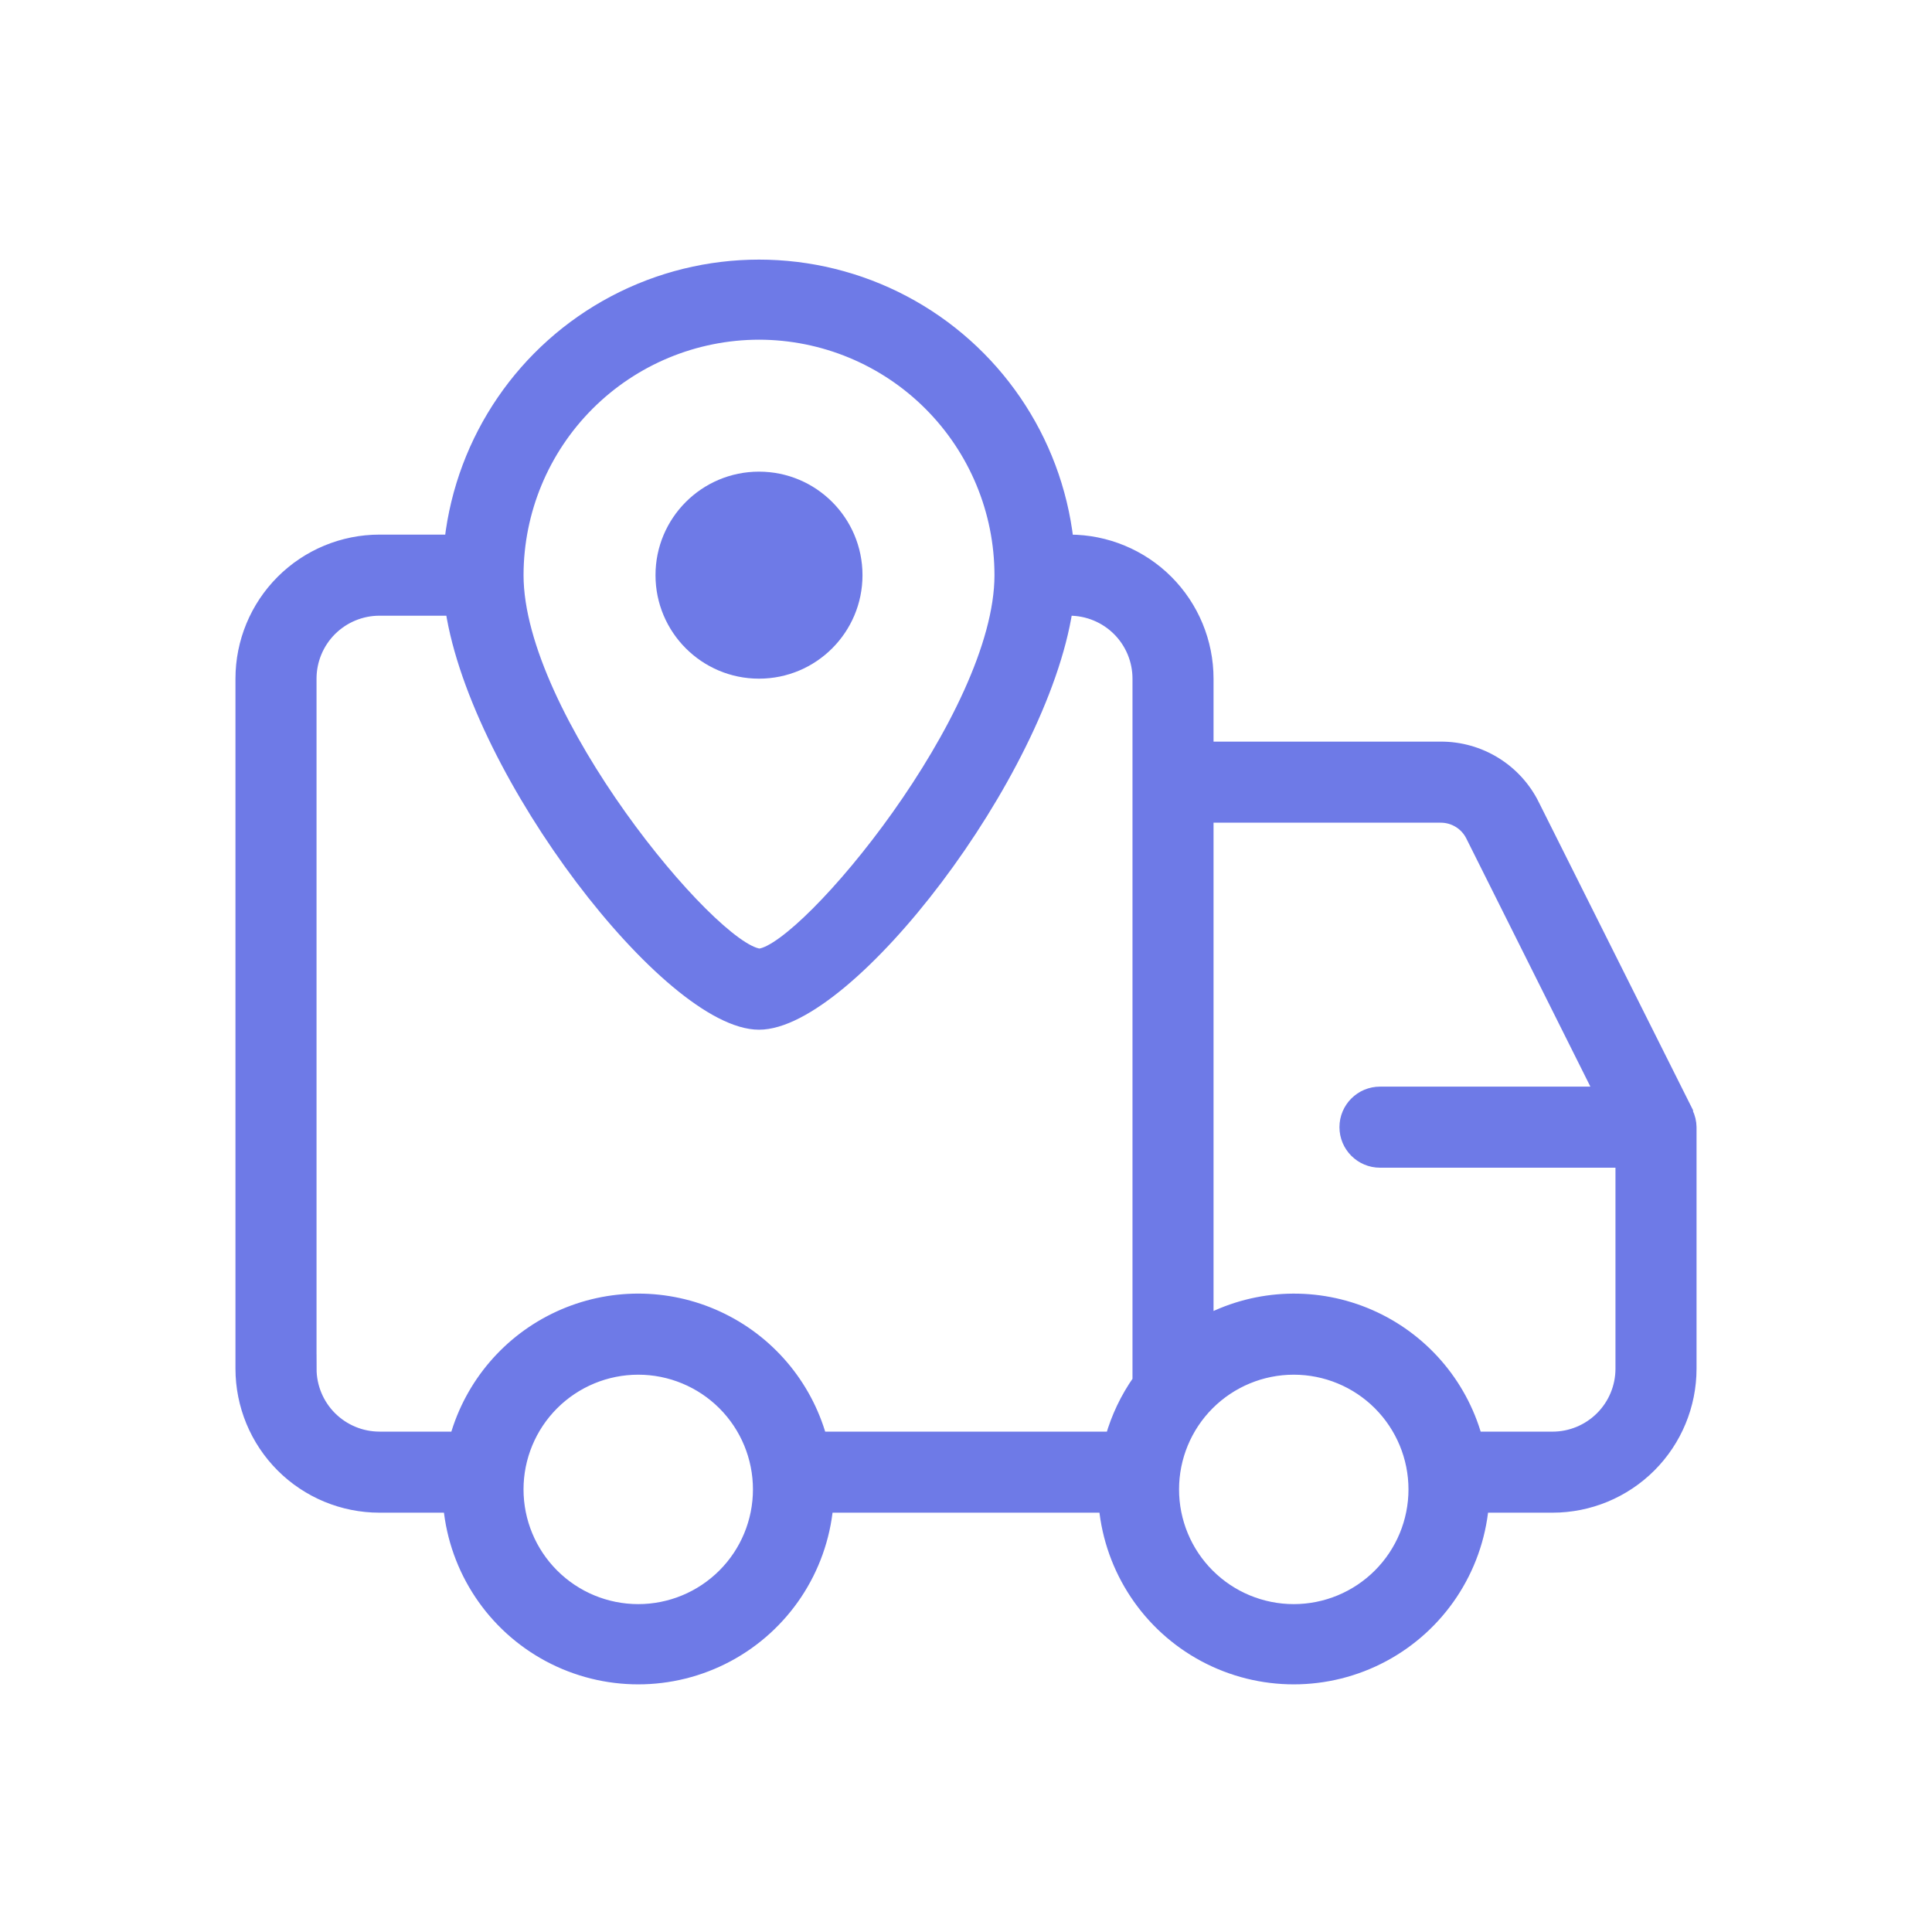
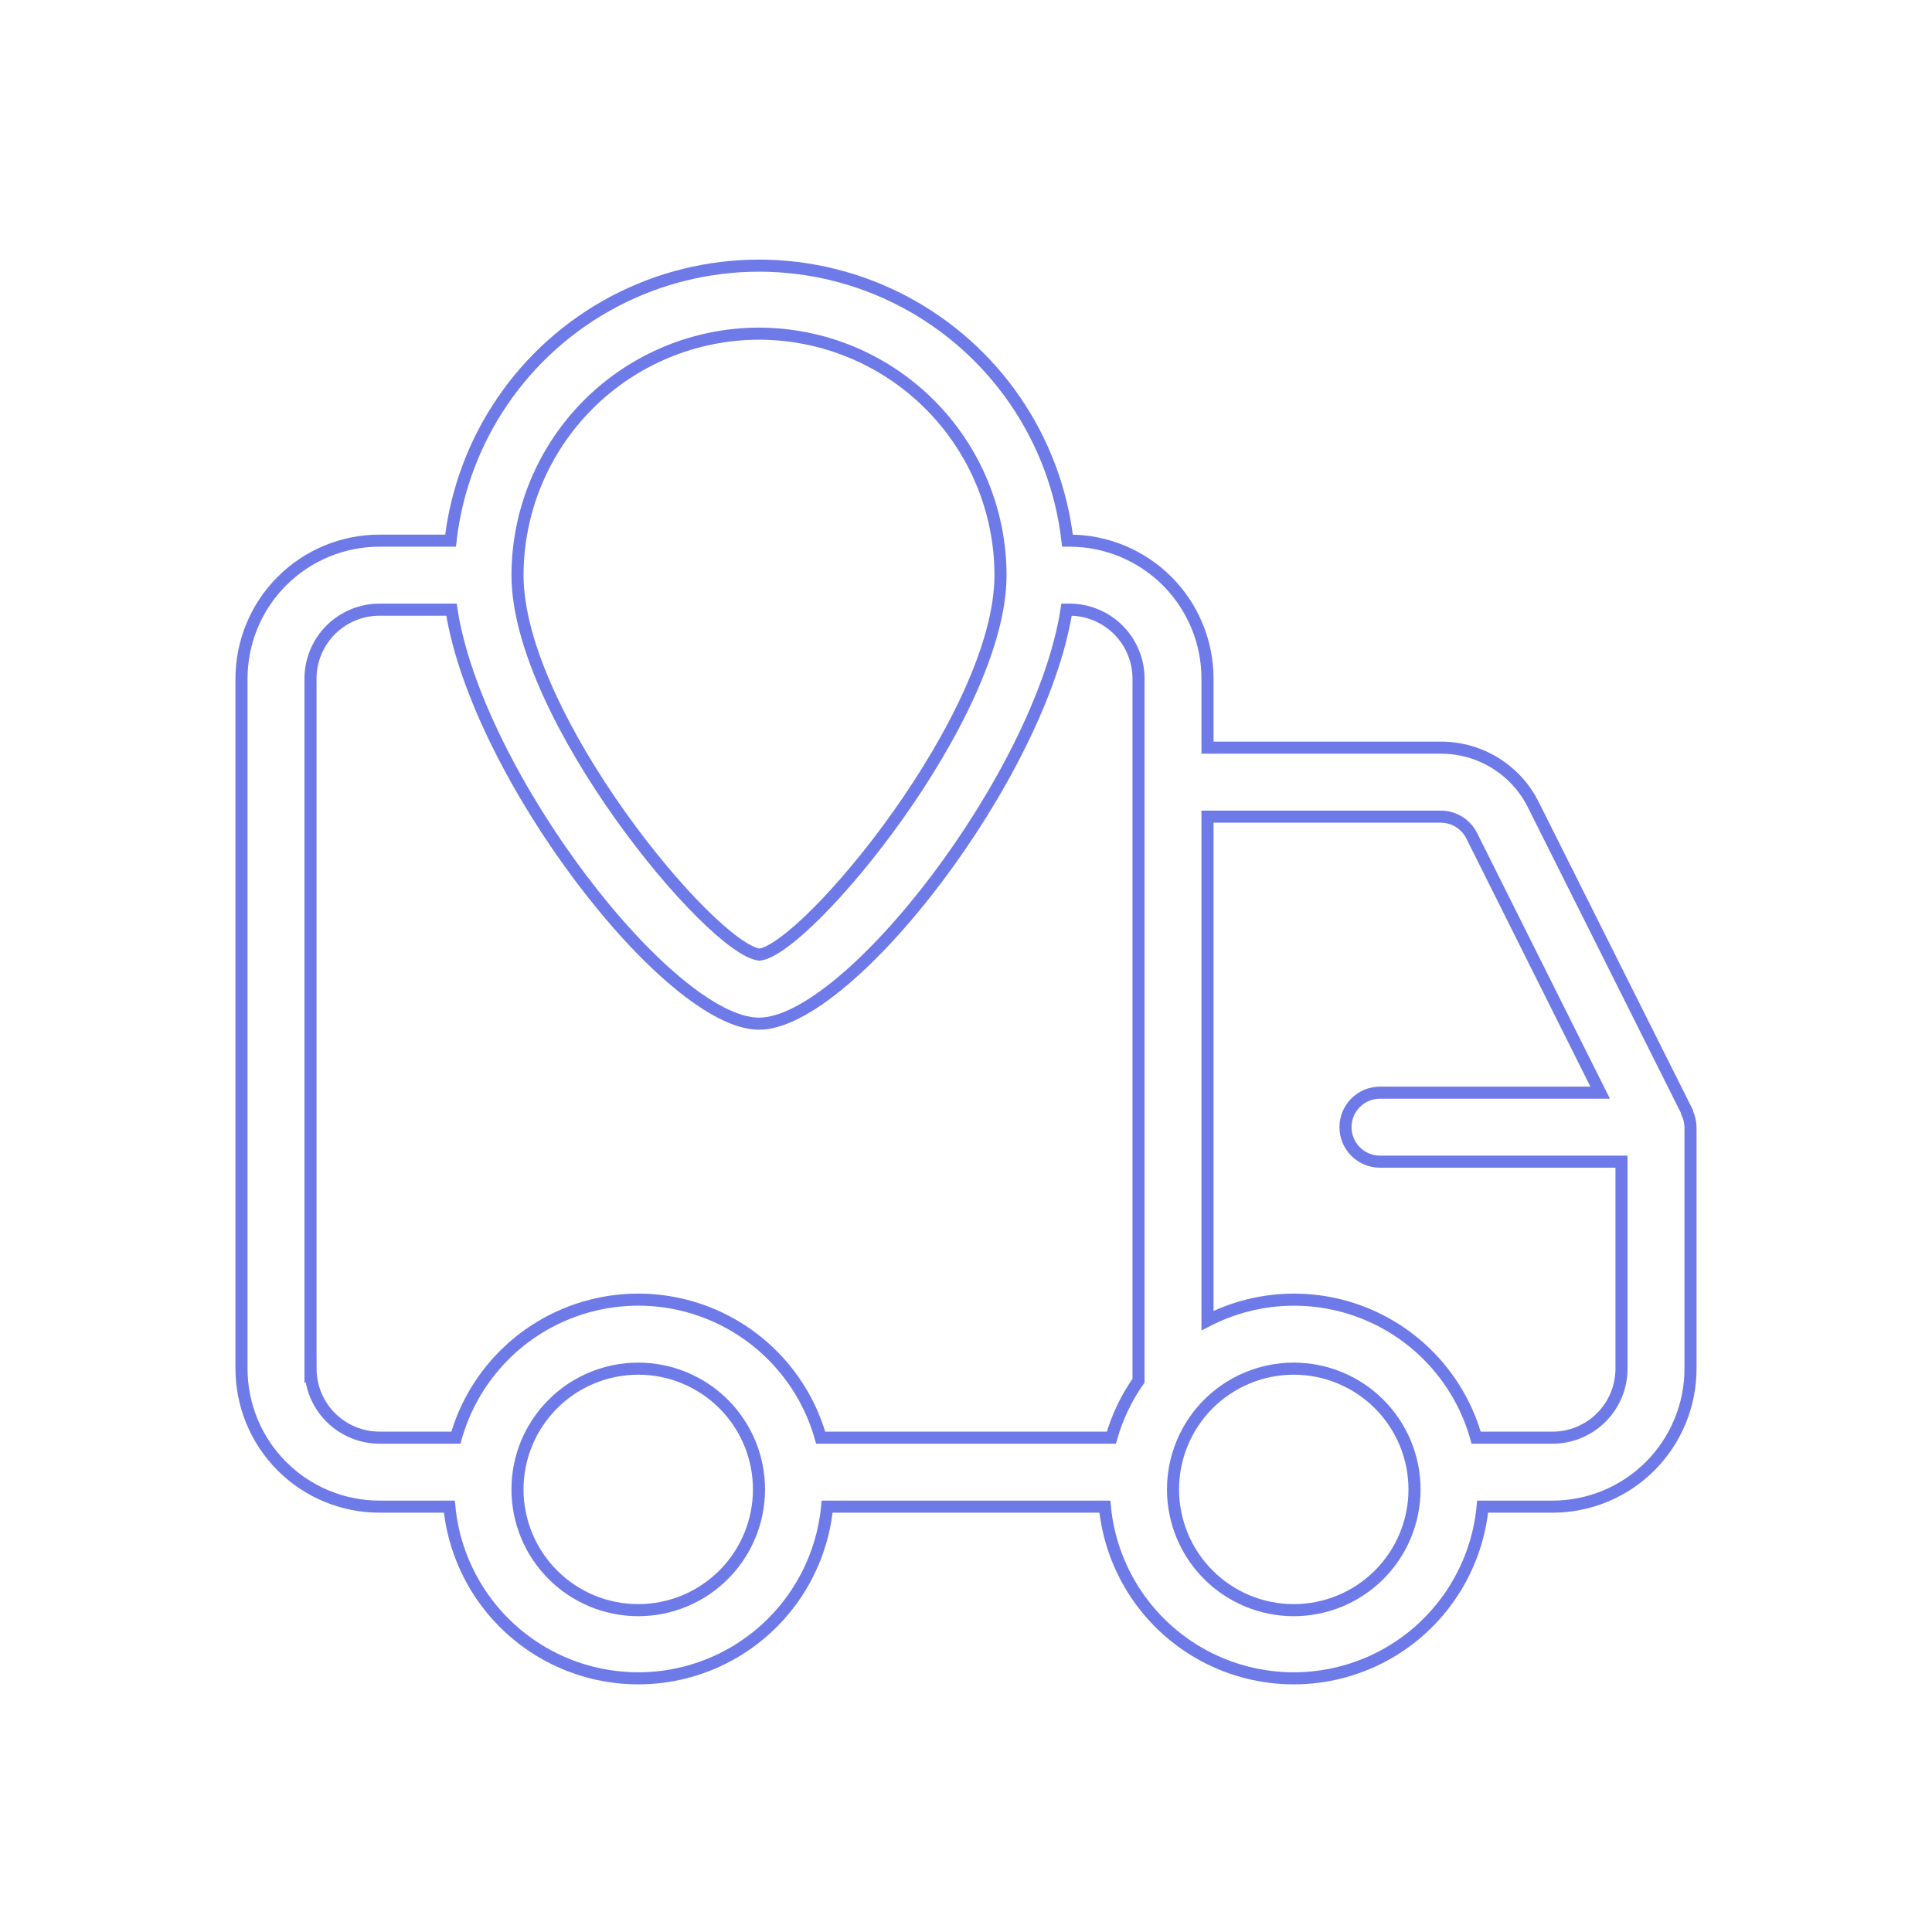
<svg xmlns="http://www.w3.org/2000/svg" width="80" height="80" viewBox="0 0 80 80" fill="none">
-   <path d="M69.857 46.034L63.498 33.336L63.499 33.336C63.145 32.62 62.598 32.017 61.918 31.597C61.239 31.177 60.456 30.956 59.657 30.959H50V28.102C50 26.586 49.398 25.133 48.327 24.061C47.255 22.989 45.801 22.387 44.286 22.387H44.202C43.716 18.171 41.181 14.465 37.427 12.485C33.673 10.505 29.184 10.505 25.43 12.485C21.676 14.465 19.141 18.171 18.656 22.387H15.714C14.199 22.387 12.746 22.989 11.674 24.061C10.602 25.133 10 26.586 10 28.102V56.673C10 58.188 10.602 59.642 11.674 60.714C12.745 61.785 14.199 62.387 15.714 62.387H18.607C18.858 65.004 20.401 67.323 22.718 68.565C25.036 69.806 27.821 69.806 30.139 68.565C32.456 67.323 33.999 65.004 34.25 62.387H45.75H45.75C46.001 65.004 47.544 67.323 49.861 68.565C52.179 69.806 54.964 69.806 57.282 68.565C59.6 67.323 61.142 65.004 61.393 62.387H64.286C65.801 62.387 67.254 61.785 68.326 60.714C69.398 59.642 70 58.188 70 56.673V46.673C69.997 46.465 69.948 46.26 69.857 46.073V46.035L69.857 46.034ZM31.429 13.816C34.08 13.819 36.622 14.873 38.496 16.748C40.371 18.623 41.426 21.164 41.429 23.816C41.429 29.655 33.403 39.297 31.448 39.53C29.454 39.297 21.429 29.655 21.429 23.816C21.432 21.165 22.486 18.623 24.361 16.748C26.236 14.873 28.777 13.819 31.429 13.816ZM12.857 56.673V28.102C12.857 27.344 13.158 26.617 13.694 26.081C14.23 25.546 14.956 25.245 15.714 25.245H18.694C19.753 32.087 27.715 42.388 31.429 42.388C35.144 42.388 43.105 32.087 44.164 25.245H44.287C45.044 25.245 45.771 25.546 46.307 26.081C46.843 26.617 47.144 27.344 47.144 28.102V57.17C46.64 57.888 46.259 58.686 46.02 59.53H33.982C33.358 57.321 31.799 55.496 29.714 54.536C27.63 53.575 25.229 53.575 23.145 54.536C21.06 55.496 19.501 57.321 18.877 59.53H15.716C14.957 59.53 14.231 59.228 13.695 58.693C13.159 58.157 12.858 57.43 12.858 56.672L12.857 56.673ZM26.428 66.673C25.102 66.673 23.83 66.146 22.893 65.208C21.955 64.271 21.428 62.999 21.428 61.673C21.428 60.347 21.955 59.075 22.893 58.137C23.83 57.2 25.102 56.673 26.428 56.673C27.754 56.673 29.026 57.2 29.964 58.137C30.902 59.075 31.428 60.347 31.428 61.673C31.428 62.999 30.902 64.271 29.964 65.208C29.026 66.146 27.754 66.673 26.428 66.673ZM53.571 66.673C52.245 66.673 50.974 66.146 50.036 65.208C49.098 64.271 48.572 62.999 48.572 61.673C48.572 60.347 49.098 59.075 50.036 58.137C50.974 57.2 52.245 56.673 53.571 56.673C54.898 56.673 56.17 57.2 57.107 58.137C58.044 59.075 58.572 60.347 58.572 61.673C58.572 62.999 58.044 64.271 57.107 65.208C56.169 66.146 54.898 66.673 53.571 66.673ZM64.286 59.53H61.124C60.488 57.266 58.868 55.408 56.712 54.468C54.556 53.529 52.092 53.608 50 54.683V33.816H59.657C60.203 33.815 60.702 34.124 60.943 34.613L66.259 45.245H57.143C56.354 45.245 55.714 45.884 55.714 46.673C55.714 47.462 56.354 48.102 57.143 48.102H67.143V56.673C67.143 57.431 66.842 58.158 66.306 58.694C65.77 59.229 65.044 59.531 64.286 59.531L64.286 59.53Z" fill="#6E7AE7" />
  <path d="M26.428 66.673H26.428M26.428 66.673C25.102 66.673 23.83 66.146 22.893 65.208C21.955 64.271 21.428 62.999 21.428 61.673C21.428 60.347 21.955 59.075 22.893 58.137C23.83 57.2 25.102 56.673 26.428 56.673C27.754 56.673 29.026 57.2 29.964 58.137C30.902 59.075 31.428 60.347 31.428 61.673C31.428 62.999 30.902 64.271 29.964 65.208C29.026 66.146 27.754 66.673 26.428 66.673ZM69.857 46.034L63.498 33.336L63.499 33.336C63.145 32.62 62.598 32.017 61.918 31.597C61.239 31.177 60.456 30.956 59.657 30.959H50V28.102C50 26.586 49.398 25.133 48.327 24.061C47.255 22.989 45.801 22.387 44.286 22.387H44.202C43.716 18.171 41.181 14.465 37.427 12.485C33.673 10.505 29.184 10.505 25.43 12.485C21.676 14.465 19.141 18.171 18.656 22.387H15.714C14.199 22.387 12.746 22.989 11.674 24.061C10.602 25.133 10 26.586 10 28.102V56.673C10 58.188 10.602 59.642 11.674 60.714C12.745 61.785 14.199 62.387 15.714 62.387H18.607C18.858 65.004 20.401 67.323 22.718 68.565C25.036 69.806 27.821 69.806 30.139 68.565C32.456 67.323 33.999 65.004 34.25 62.387H45.75H45.75C46.001 65.004 47.544 67.323 49.861 68.565C52.179 69.806 54.964 69.806 57.282 68.565C59.6 67.323 61.142 65.004 61.393 62.387H64.286C65.801 62.387 67.254 61.785 68.326 60.714C69.398 59.642 70 58.188 70 56.673V46.673C69.997 46.465 69.948 46.26 69.857 46.073V46.035L69.857 46.034ZM31.429 13.816C34.08 13.819 36.622 14.873 38.496 16.748C40.371 18.623 41.426 21.164 41.429 23.816C41.429 29.655 33.403 39.297 31.448 39.53C29.454 39.297 21.429 29.655 21.429 23.816C21.432 21.165 22.486 18.623 24.361 16.748C26.236 14.873 28.777 13.819 31.429 13.816ZM12.857 56.673V28.102C12.857 27.344 13.158 26.617 13.694 26.081C14.23 25.546 14.956 25.245 15.714 25.245H18.694C19.753 32.087 27.715 42.388 31.429 42.388C35.144 42.388 43.105 32.087 44.164 25.245H44.287C45.044 25.245 45.771 25.546 46.307 26.081C46.843 26.617 47.144 27.344 47.144 28.102V57.17C46.64 57.888 46.259 58.686 46.02 59.53H33.982C33.358 57.321 31.799 55.496 29.714 54.536C27.63 53.575 25.229 53.575 23.145 54.536C21.06 55.496 19.501 57.321 18.877 59.53H15.716C14.957 59.53 14.231 59.228 13.695 58.693C13.159 58.157 12.858 57.43 12.858 56.672L12.857 56.673ZM53.571 66.673C52.245 66.673 50.974 66.146 50.036 65.208C49.098 64.271 48.572 62.999 48.572 61.673C48.572 60.347 49.098 59.075 50.036 58.137C50.974 57.2 52.245 56.673 53.571 56.673C54.898 56.673 56.17 57.2 57.107 58.137C58.044 59.075 58.572 60.347 58.572 61.673C58.572 62.999 58.044 64.271 57.107 65.208C56.169 66.146 54.898 66.673 53.571 66.673ZM64.286 59.53H61.124C60.488 57.266 58.868 55.408 56.712 54.468C54.556 53.529 52.092 53.608 50 54.683V33.816H59.657C60.203 33.815 60.702 34.124 60.943 34.613L66.259 45.245H57.143C56.354 45.245 55.714 45.884 55.714 46.673C55.714 47.462 56.354 48.102 57.143 48.102H67.143V56.673C67.143 57.431 66.842 58.158 66.306 58.694C65.77 59.229 65.044 59.531 64.286 59.531L64.286 59.53Z" stroke="#6E7AE7" stroke-width="0.5" />
-   <path d="M35.714 23.816C35.714 26.183 33.795 28.102 31.428 28.102C29.062 28.102 27.143 26.183 27.143 23.816C27.143 21.449 29.062 19.53 31.428 19.53C33.795 19.53 35.714 21.449 35.714 23.816Z" fill="#6E7AE7" />
</svg>